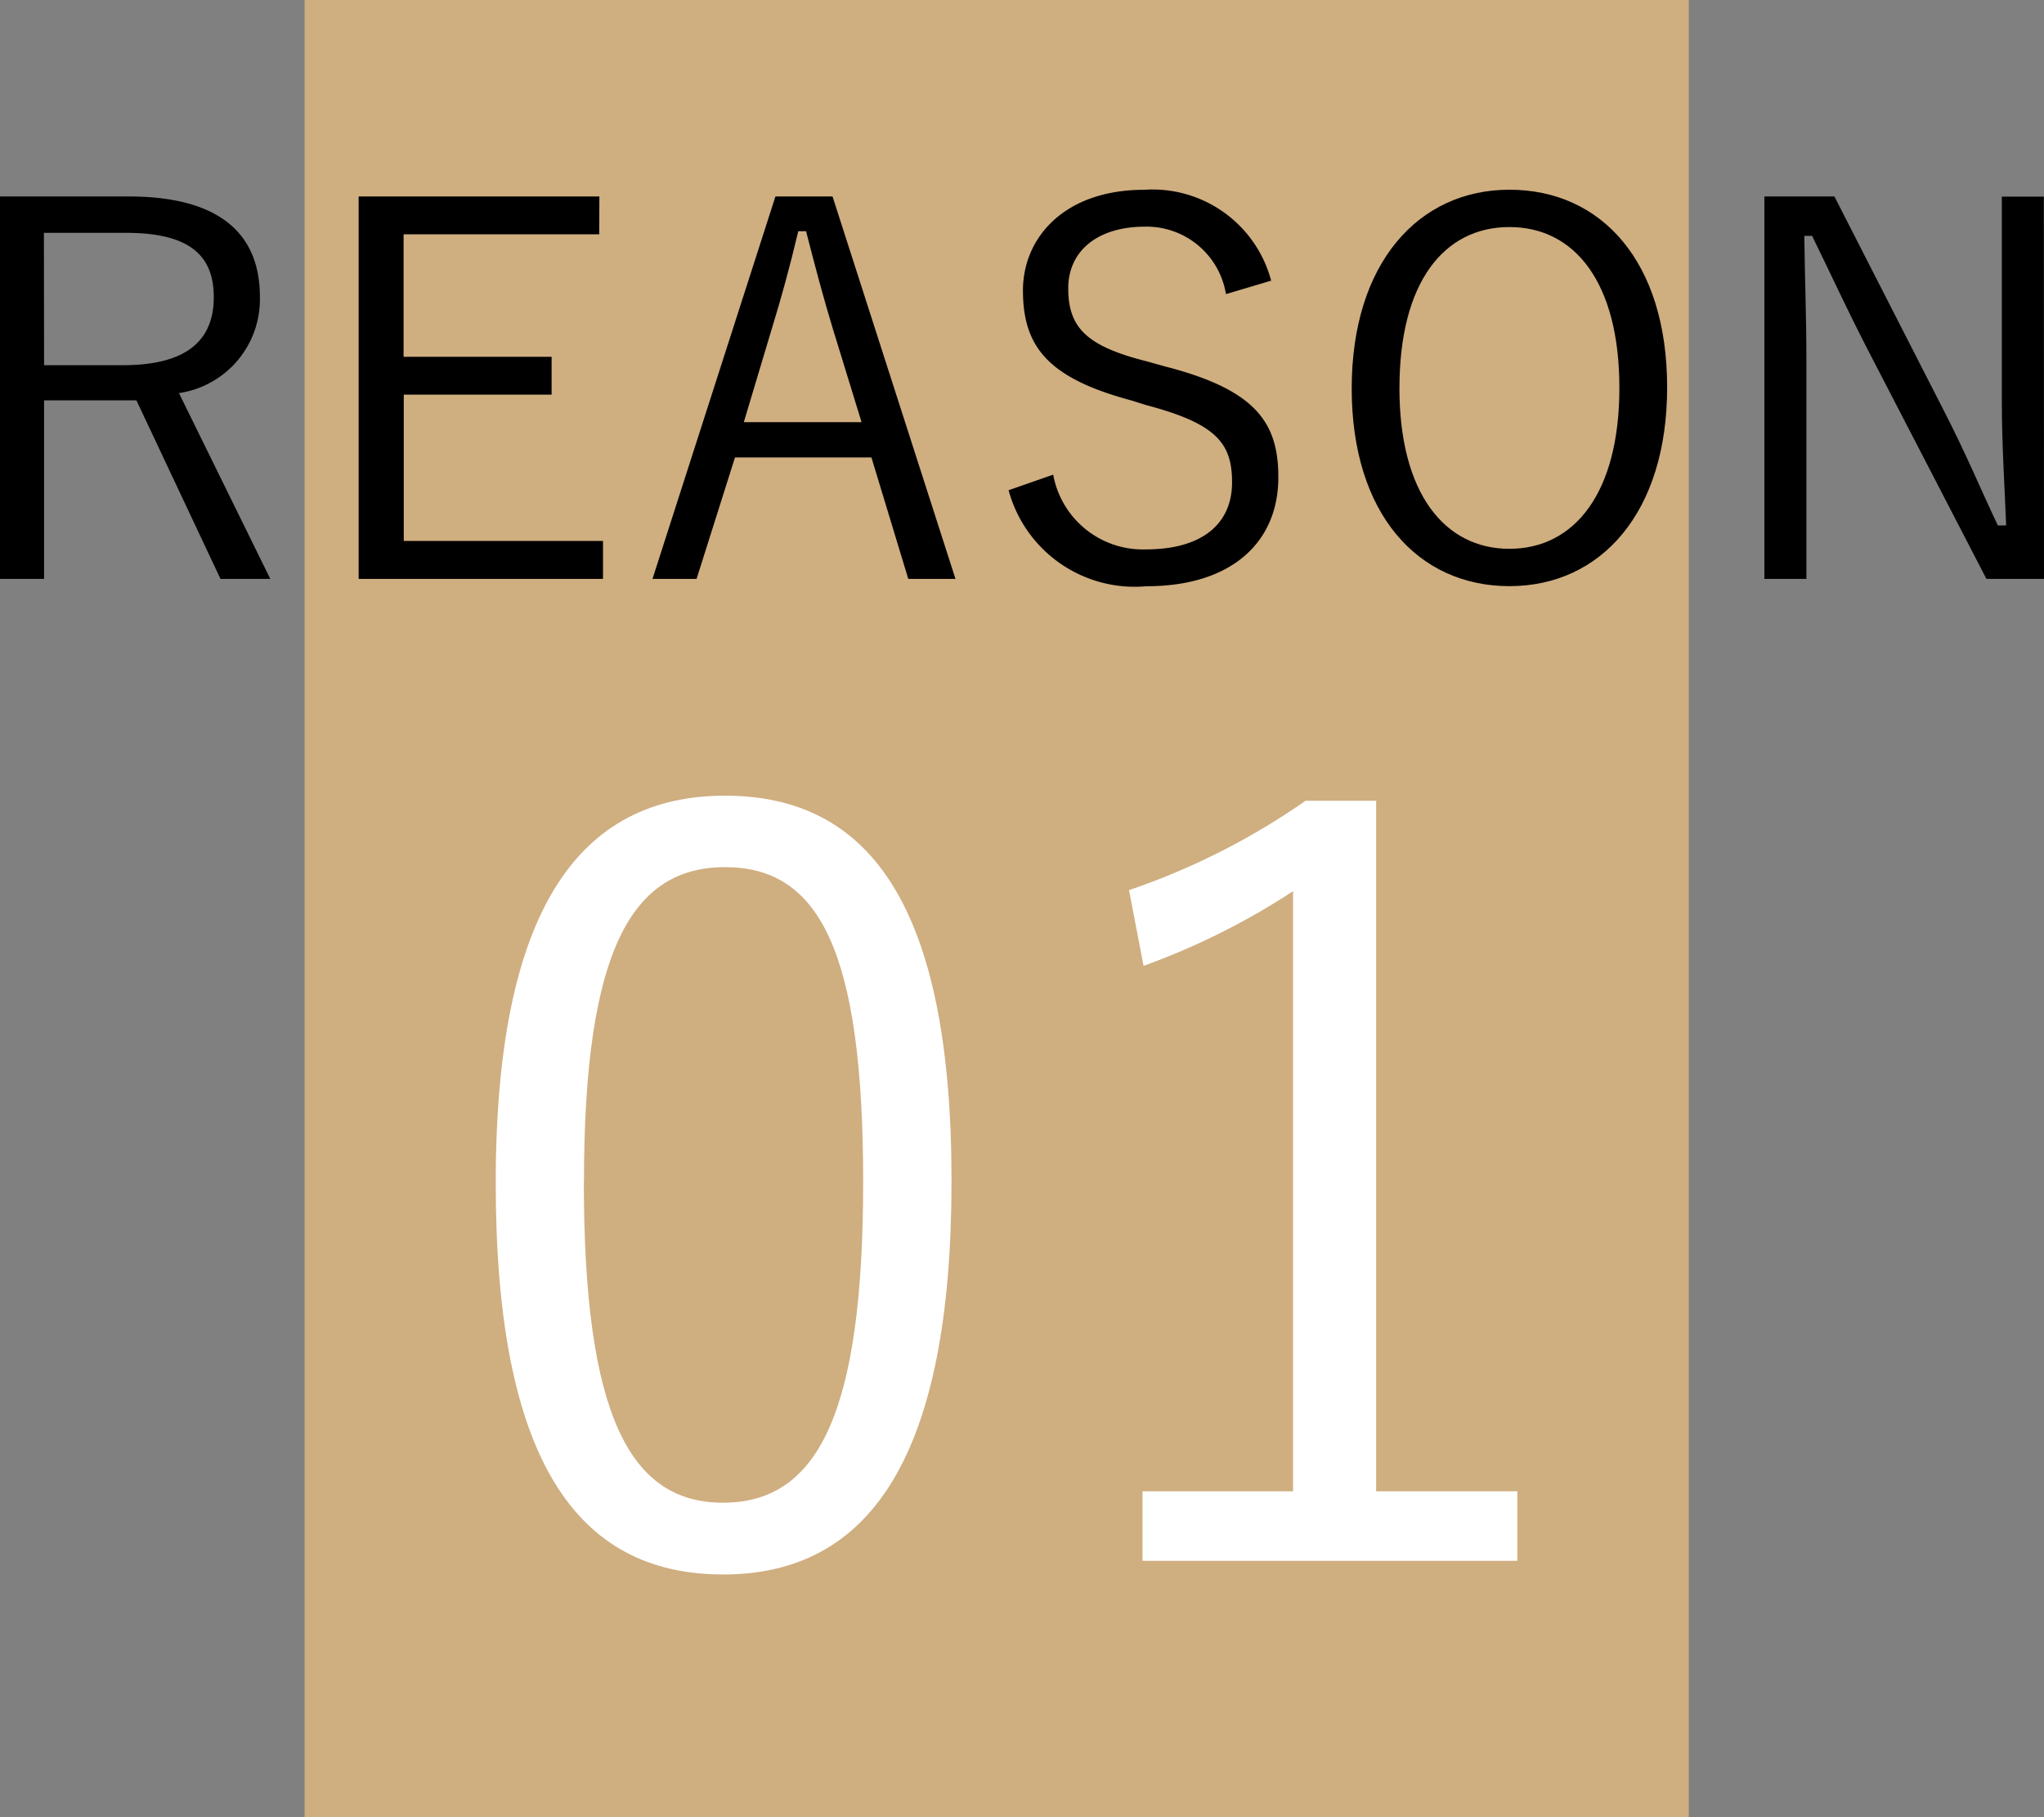
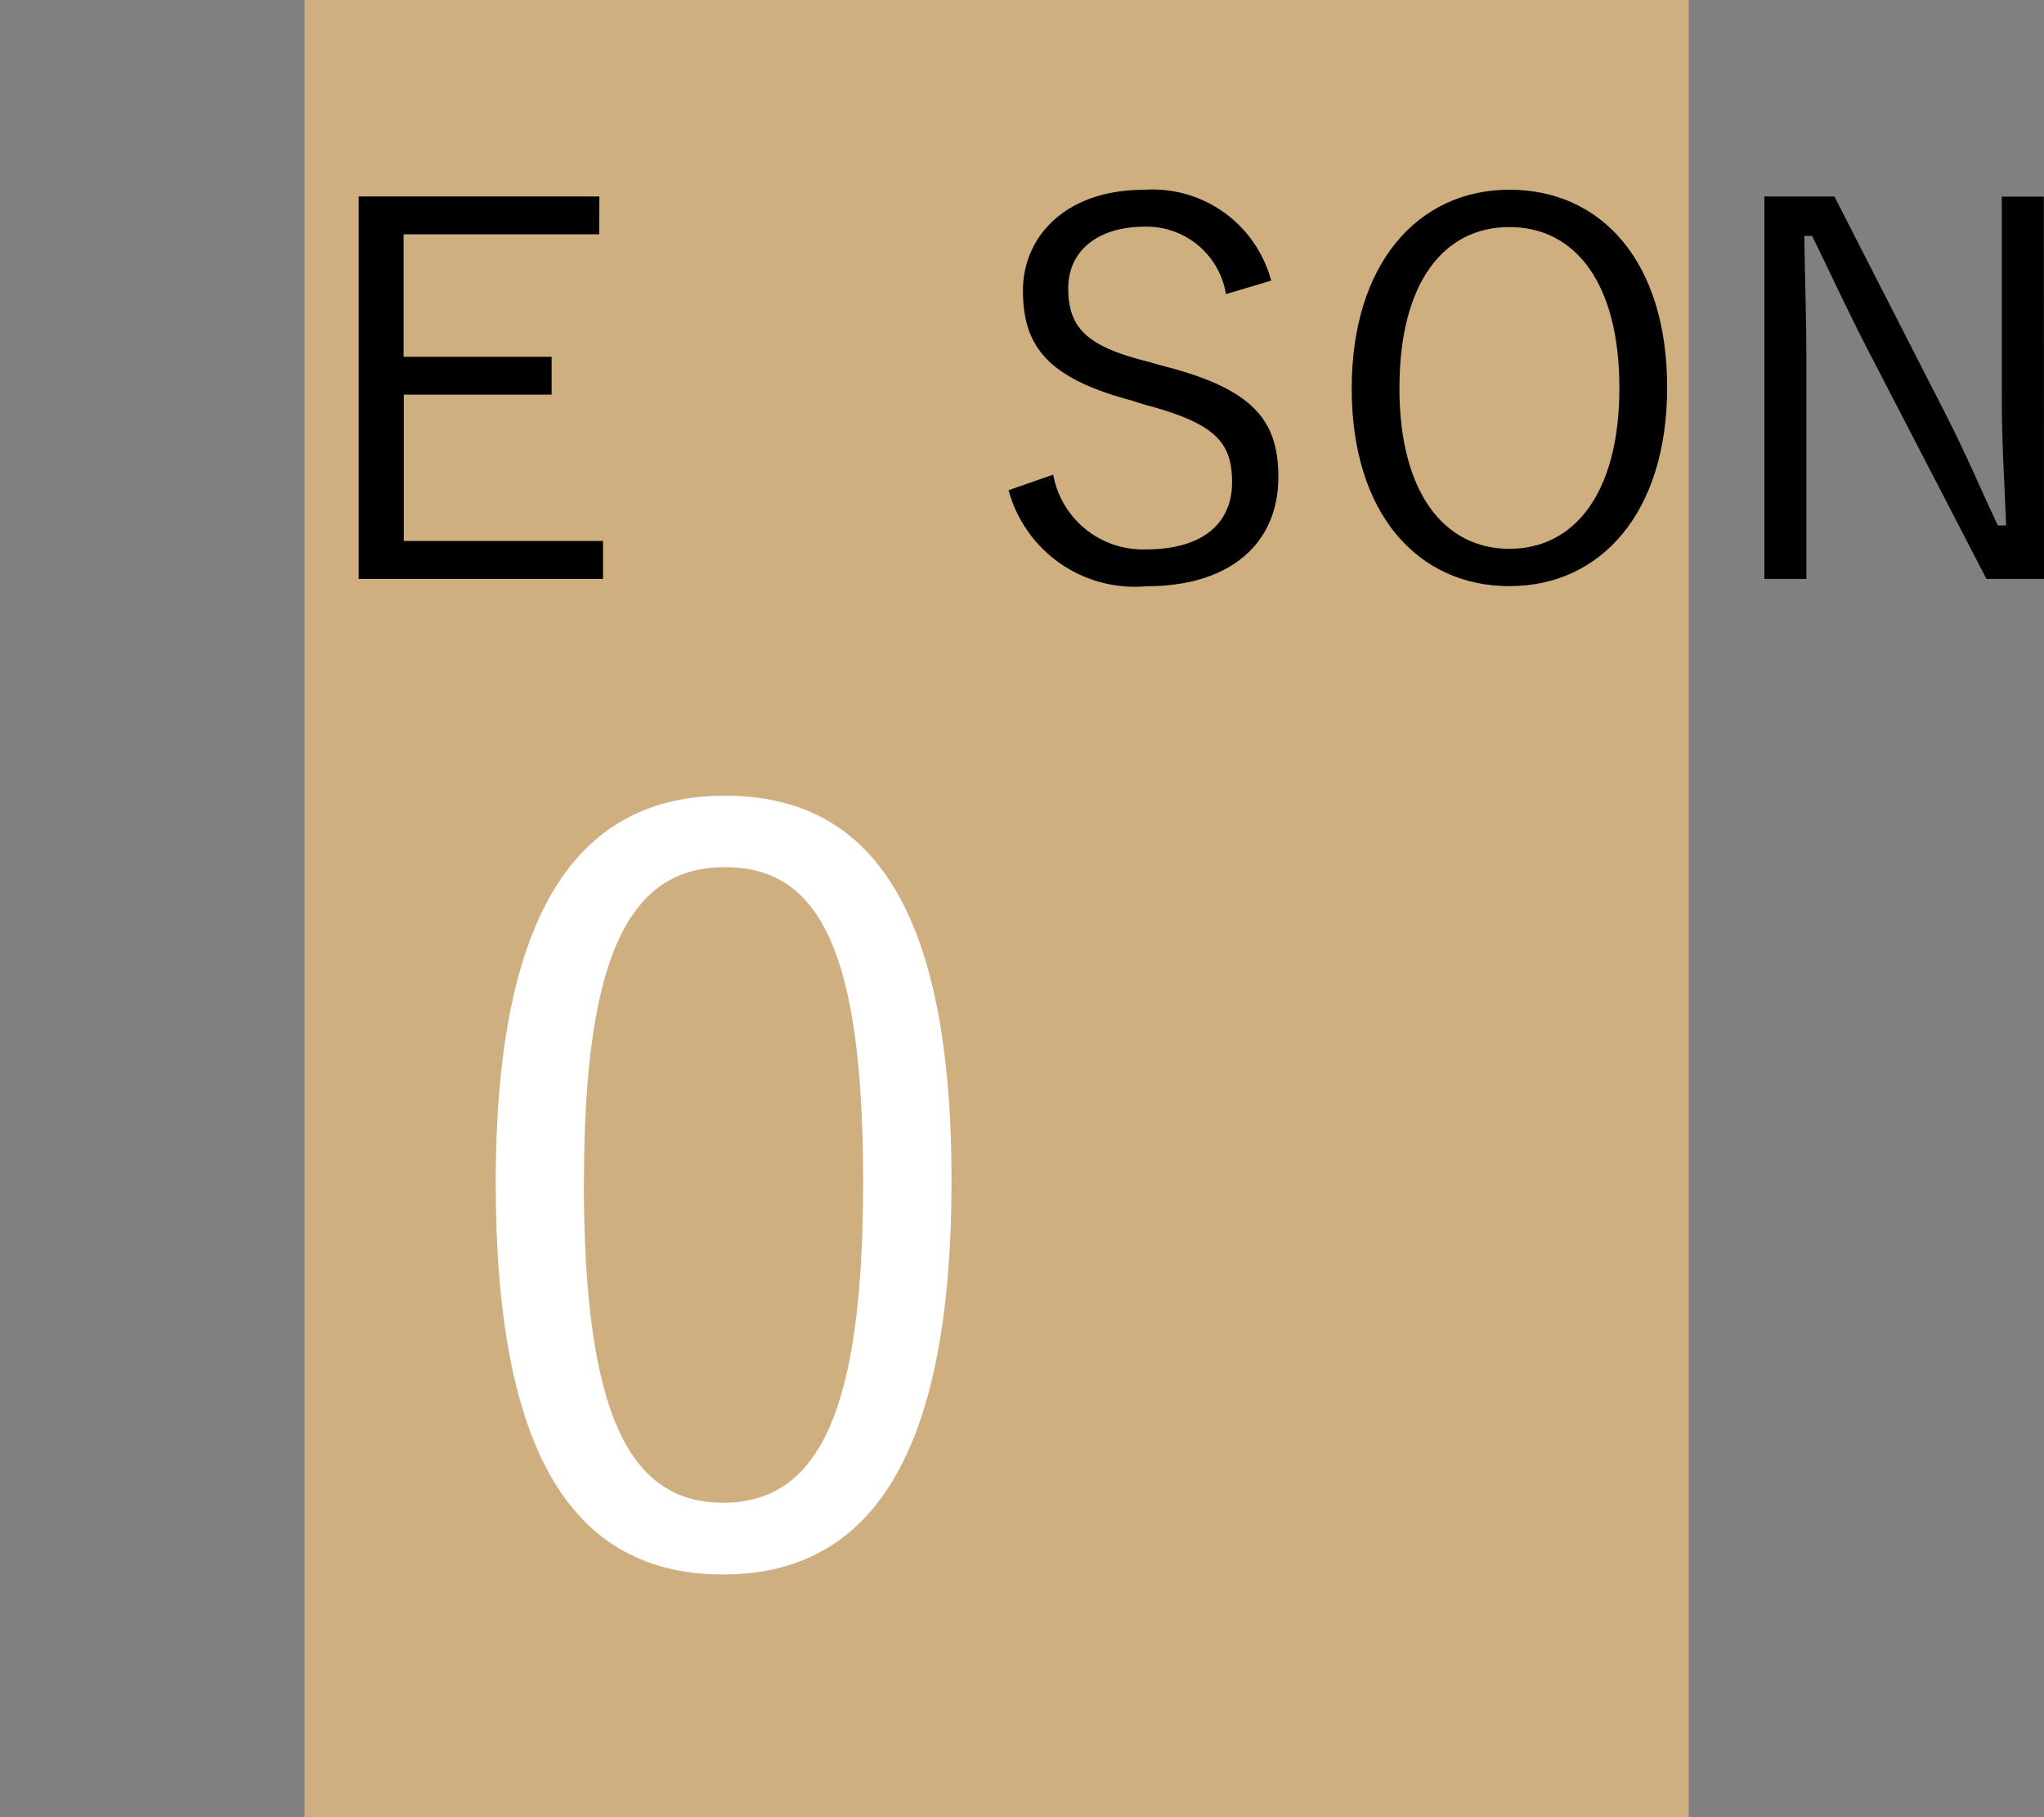
<svg xmlns="http://www.w3.org/2000/svg" width="47.252" height="42" viewBox="0 0 47.252 42">
  <rect x="0" y="0" width="47.252" height="42" fill="#808080" stroke="none" />
  <g transform="translate(-3353.248 -5998.802)">
    <rect width="32" height="42" transform="translate(3360.289 5998.802)" fill="#cfae80" />
-     <path d="M3356.222,6003.343c2.087,0,3.034.852,3.034,2.315a2.191,2.191,0,0,1-1.871,2.23l2.111,4.294h-1.151l-1.943-4.126h-2.135v4.126h-1.019v-8.839Zm-1.955,3.9h1.823c1.476,0,2.1-.575,2.1-1.572,0-.959-.552-1.487-2.027-1.487h-1.9Z" />
    <path d="M3367.1,6004.218h-4.522v2.831H3366v.875h-3.418v3.382h4.606v.876h-5.649v-8.839h5.565Z" />
-     <path d="M3375.336,6012.182h-1.091l-.852-2.807h-3.154l-.888,2.807h-1.019l2.842-8.839h1.32Zm-2.831-5.768c-.227-.745-.407-1.428-.623-2.268h-.18c-.2.84-.384,1.512-.612,2.255l-.647,2.159h2.722Z" />
    <path d="M3381.589,6005.6a1.859,1.859,0,0,0-1.871-1.559c-1.1,0-1.775.563-1.775,1.426,0,.924.444,1.344,1.835,1.692l.384.108c2.111.539,2.638,1.295,2.638,2.567,0,1.5-1.079,2.518-3.046,2.518a3.021,3.021,0,0,1-3.19-2.219l1.031-.36a2.108,2.108,0,0,0,2.135,1.728c1.379,0,2-.648,2-1.547s-.348-1.356-1.979-1.787l-.348-.109c-1.919-.515-2.507-1.235-2.507-2.542,0-1.223.96-2.327,2.8-2.327a2.837,2.837,0,0,1,2.938,2.1Z" />
    <path d="M3391.788,6007.756c0,2.9-1.535,4.594-3.646,4.594s-3.646-1.667-3.646-4.569,1.547-4.594,3.646-4.594C3390.264,6003.187,3391.788,6004.842,3391.788,6007.756Zm-6.189.012c0,2.436,1.044,3.719,2.543,3.719s2.542-1.283,2.542-3.719-1.031-3.718-2.542-3.718S3385.6,6005.322,3385.6,6007.768Z" />
    <path d="M3400.5,6012.182h-1.331l-2.77-5.349c-.492-.959-.8-1.643-1.26-2.579h-.18c.012,1,.048,1.86.048,2.843v5.085h-.971v-8.839h1.619l2.531,4.953c.515,1,.827,1.763,1.247,2.651h.192c-.036-.948-.1-1.86-.1-2.9v-4.7h.971Z" />
    <path d="M3375.245,6026.094c0,6.361-1.872,9.1-5.281,9.1s-5.256-2.689-5.256-9.049c0-6.336,1.944-8.952,5.3-8.952S3375.245,6019.757,3375.245,6026.094Zm-8.5.025c0,5.376,1.056,7.416,3.216,7.416,2.185,0,3.241-2.04,3.241-7.416s-1.032-7.274-3.192-7.274C3367.877,6018.845,3366.748,6020.718,3366.748,6026.119Z" fill="#fff" />
-     <path d="M3385.061,6033.271h3.264v1.608h-8.665v-1.608h3.48V6019.4a16.49,16.49,0,0,1-3.456,1.727l-.336-1.751a16.273,16.273,0,0,0,4.08-2.065h1.633Z" fill="#fff" />
  </g>
</svg>